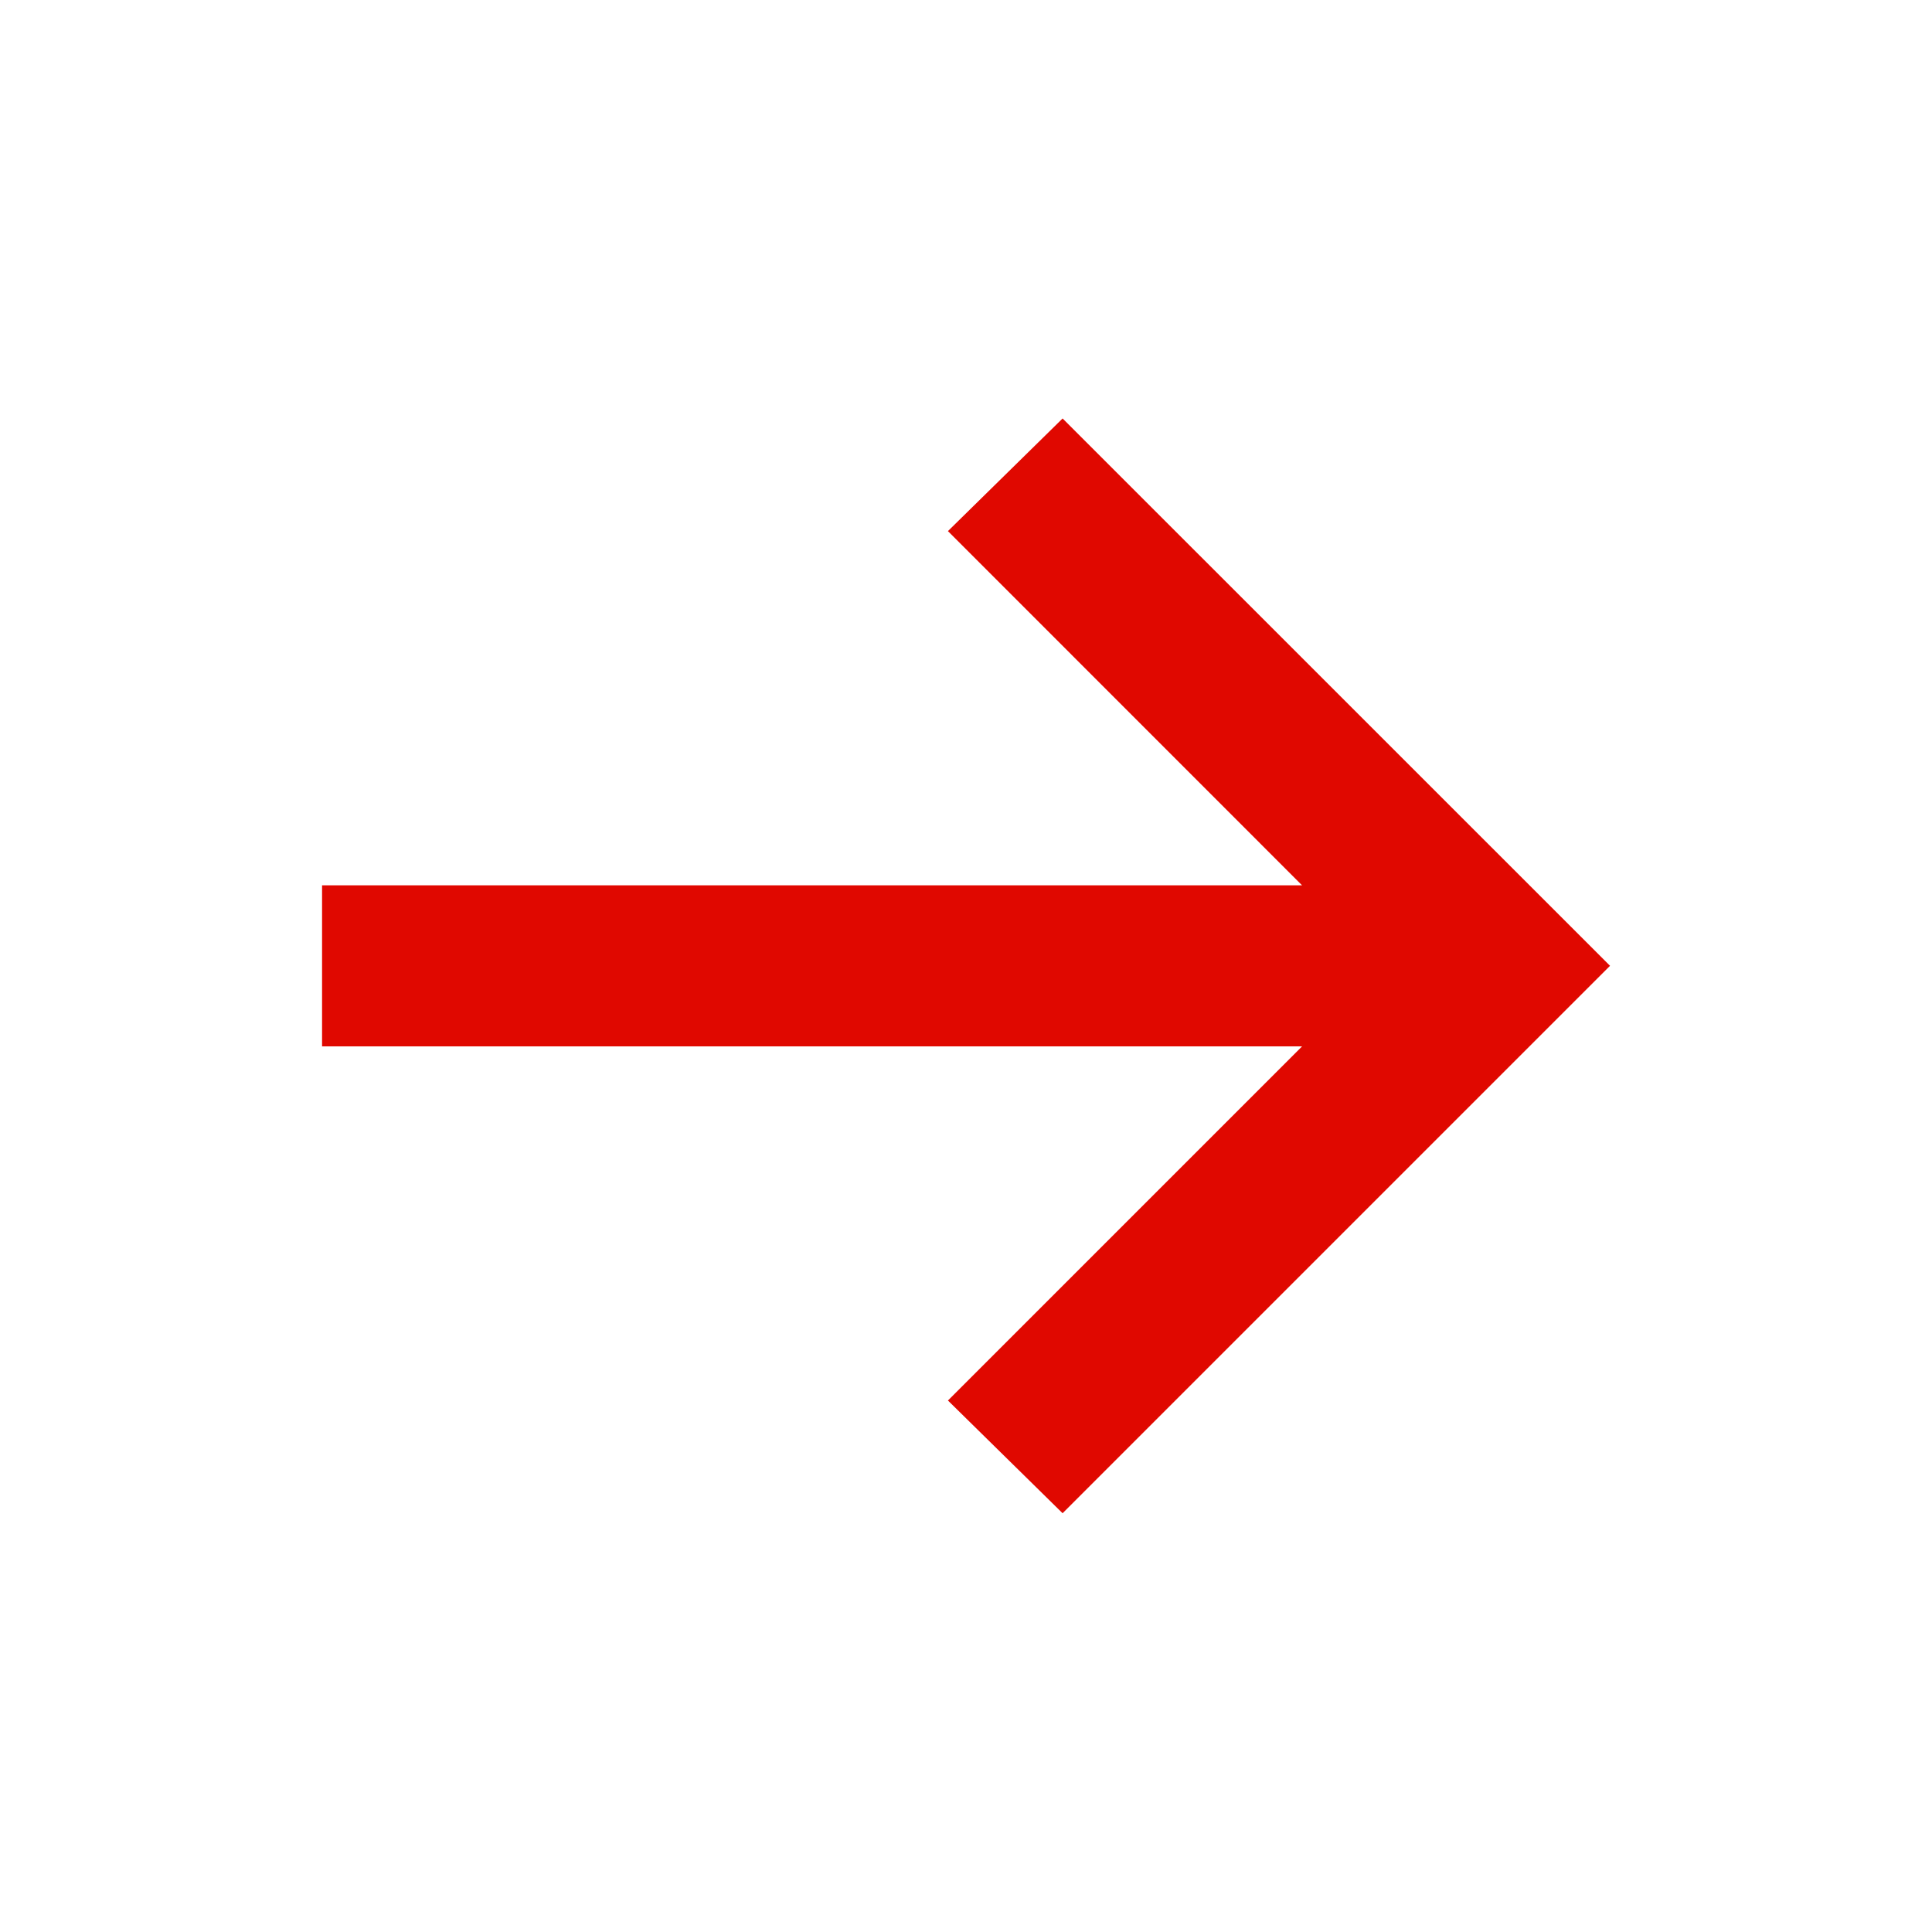
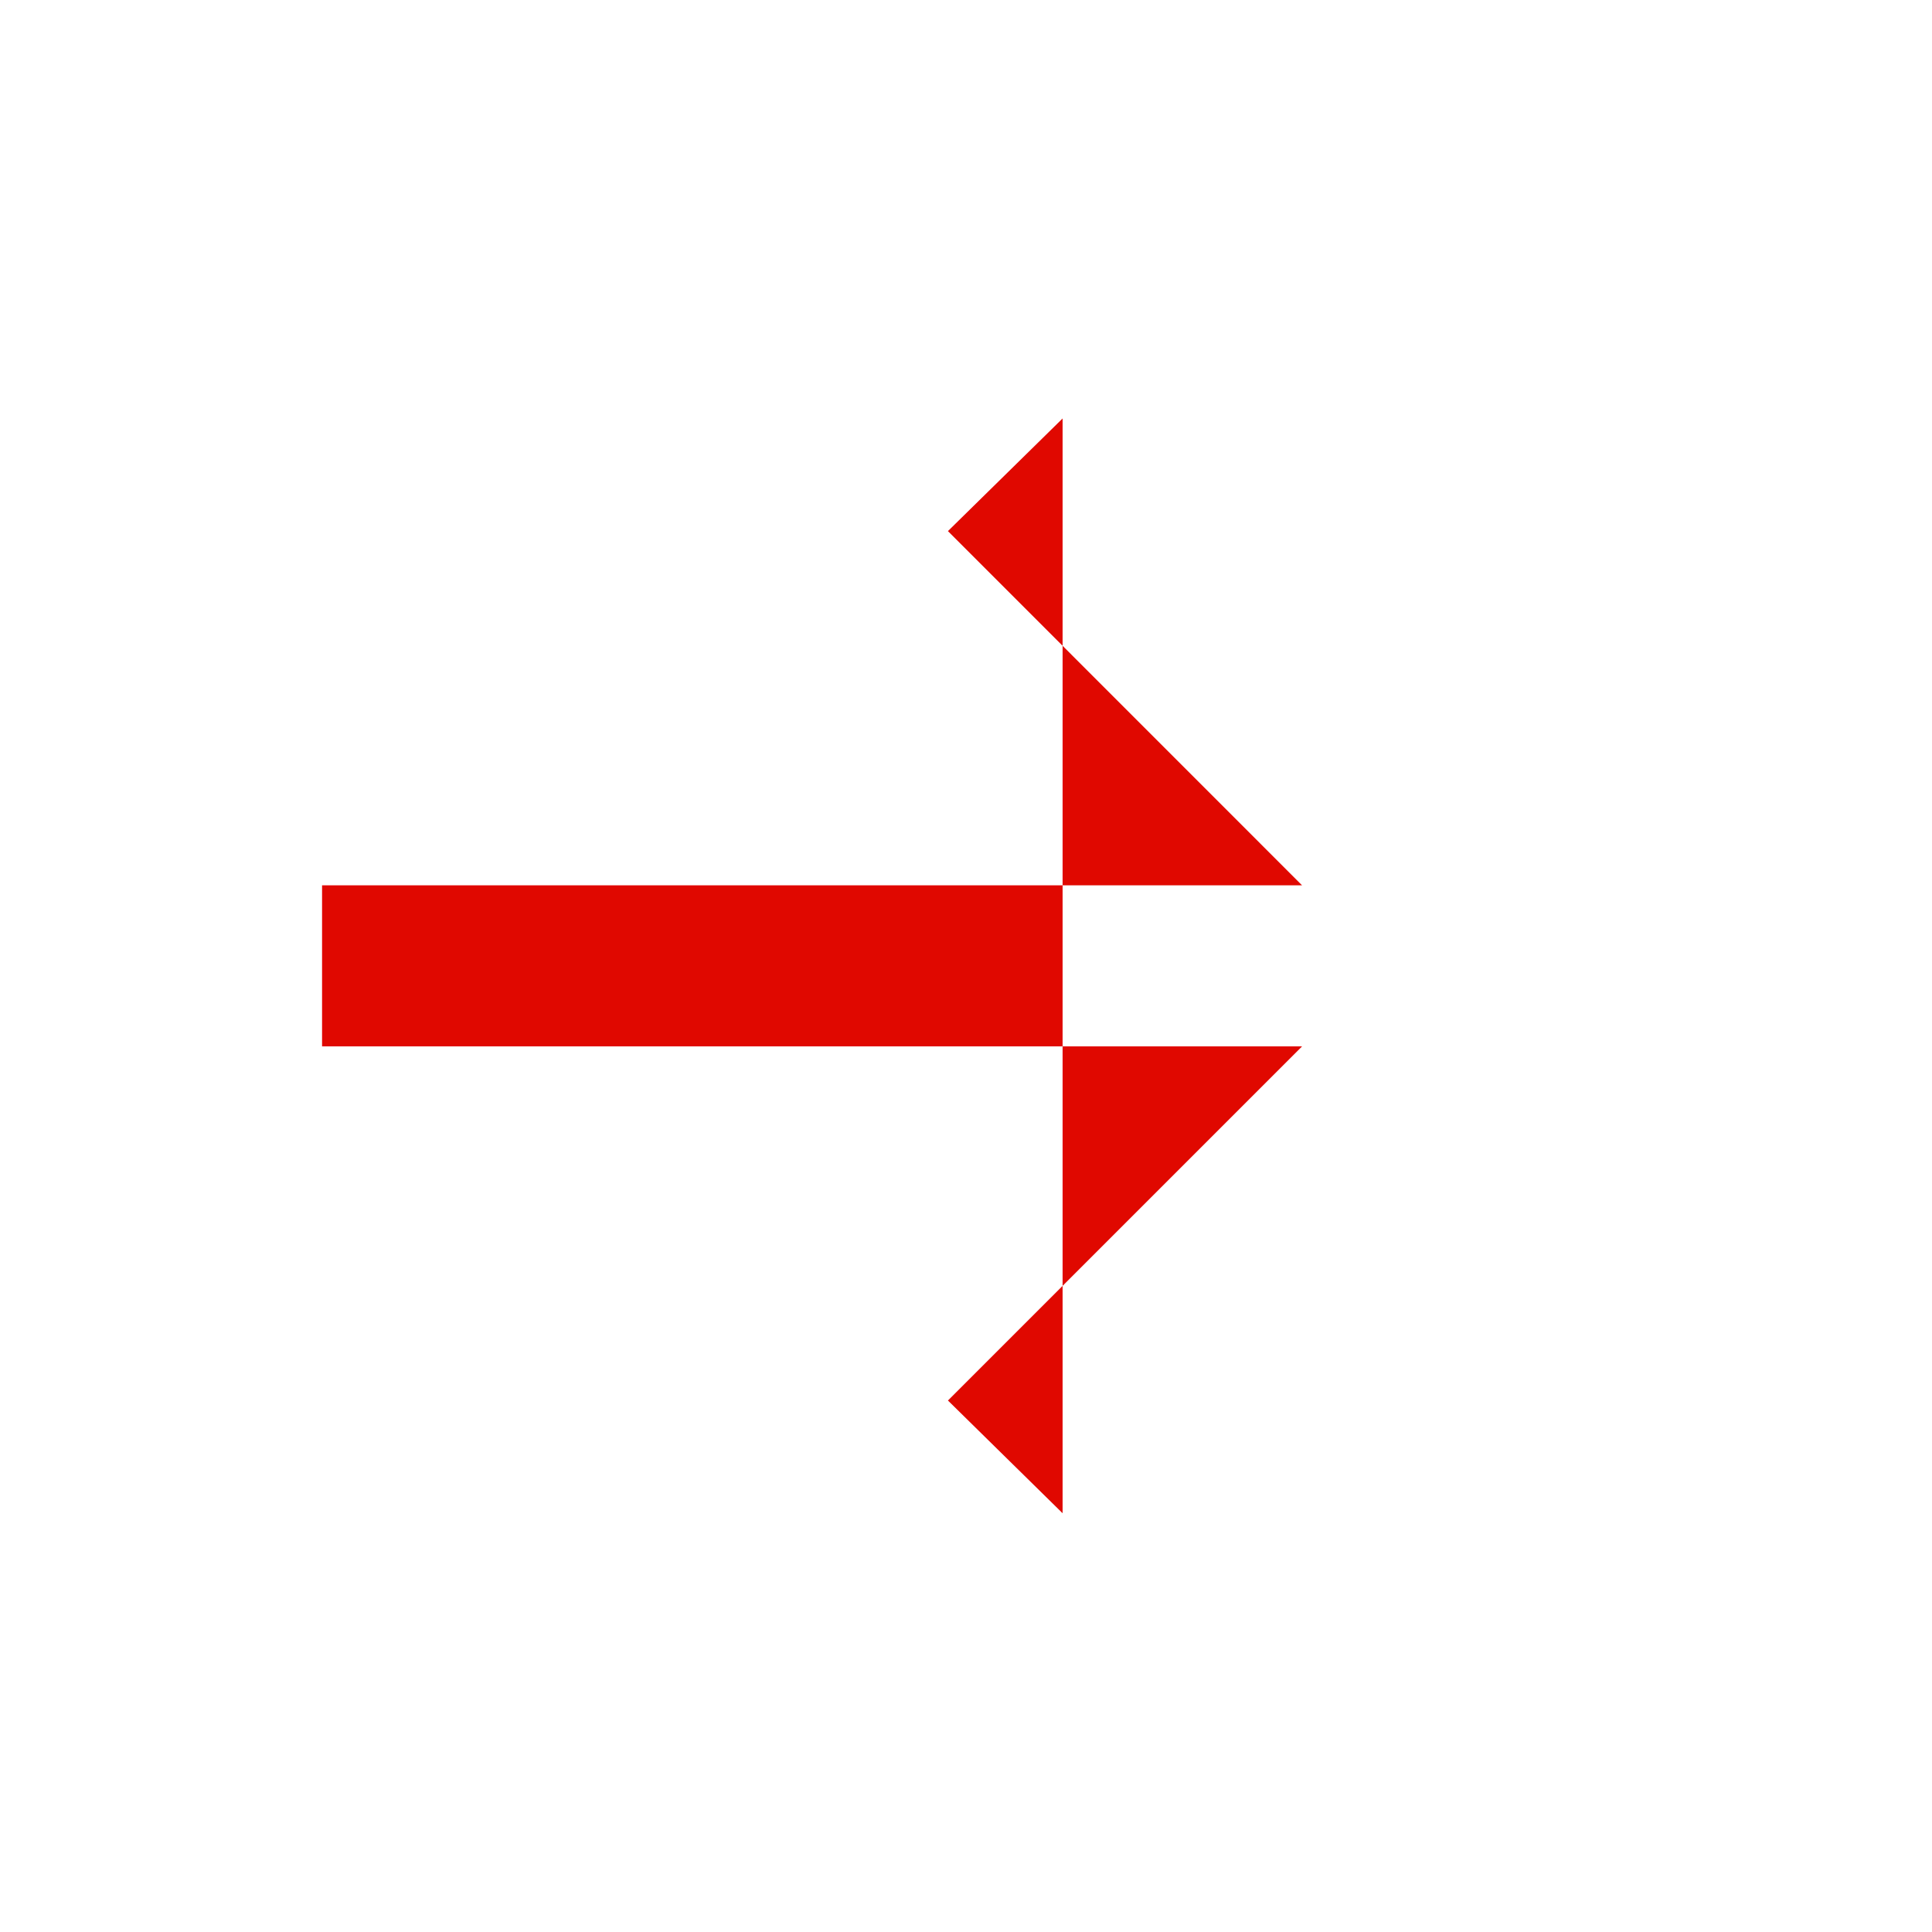
<svg xmlns="http://www.w3.org/2000/svg" width="20" height="20" viewBox="0 0 20 20" fill="none">
-   <path d="M3.334 9.165L13.479 9.165L9.813 5.498L11 4.332L16.667 9.998L11 15.665L9.813 14.498L13.479 10.832L3.334 10.832L3.334 9.165Z" fill="#E00800" />
+   <path d="M3.334 9.165L13.479 9.165L9.813 5.498L11 4.332L11 15.665L9.813 14.498L13.479 10.832L3.334 10.832L3.334 9.165Z" fill="#E00800" />
</svg>